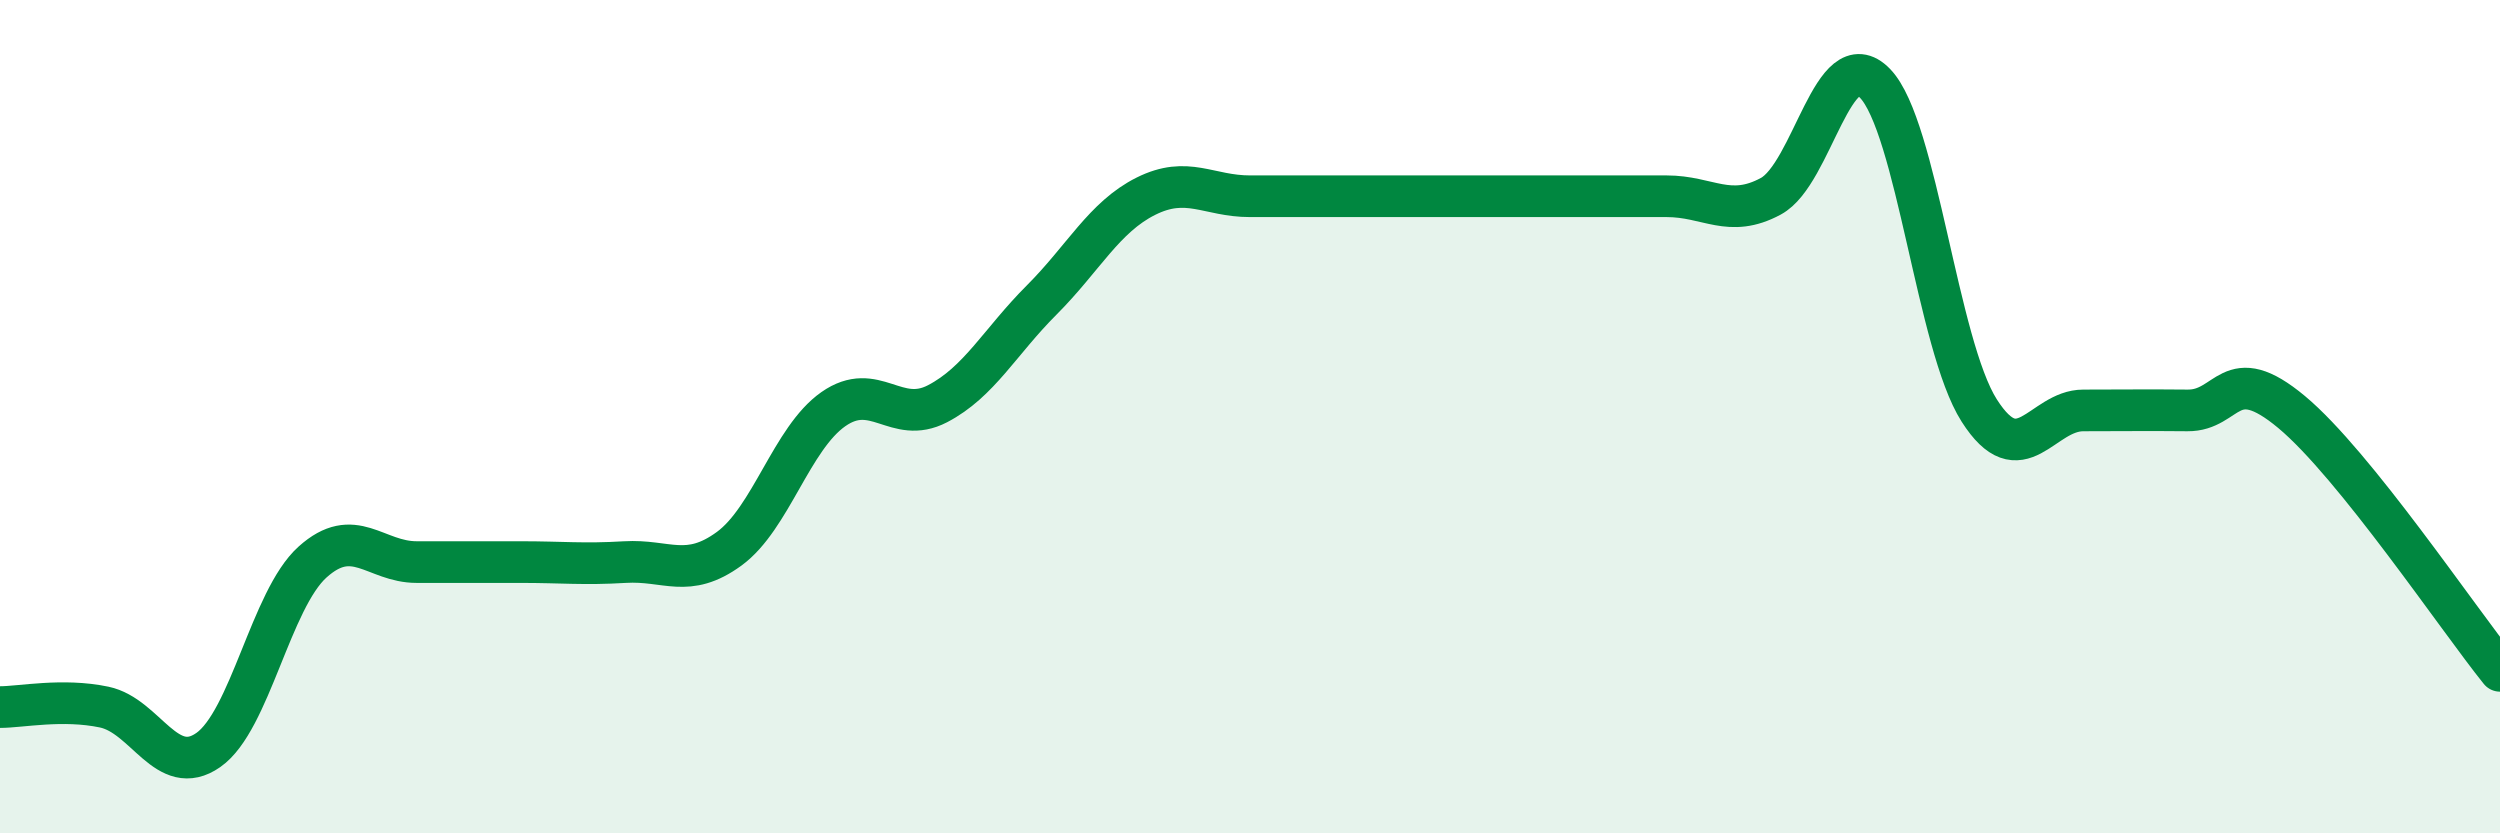
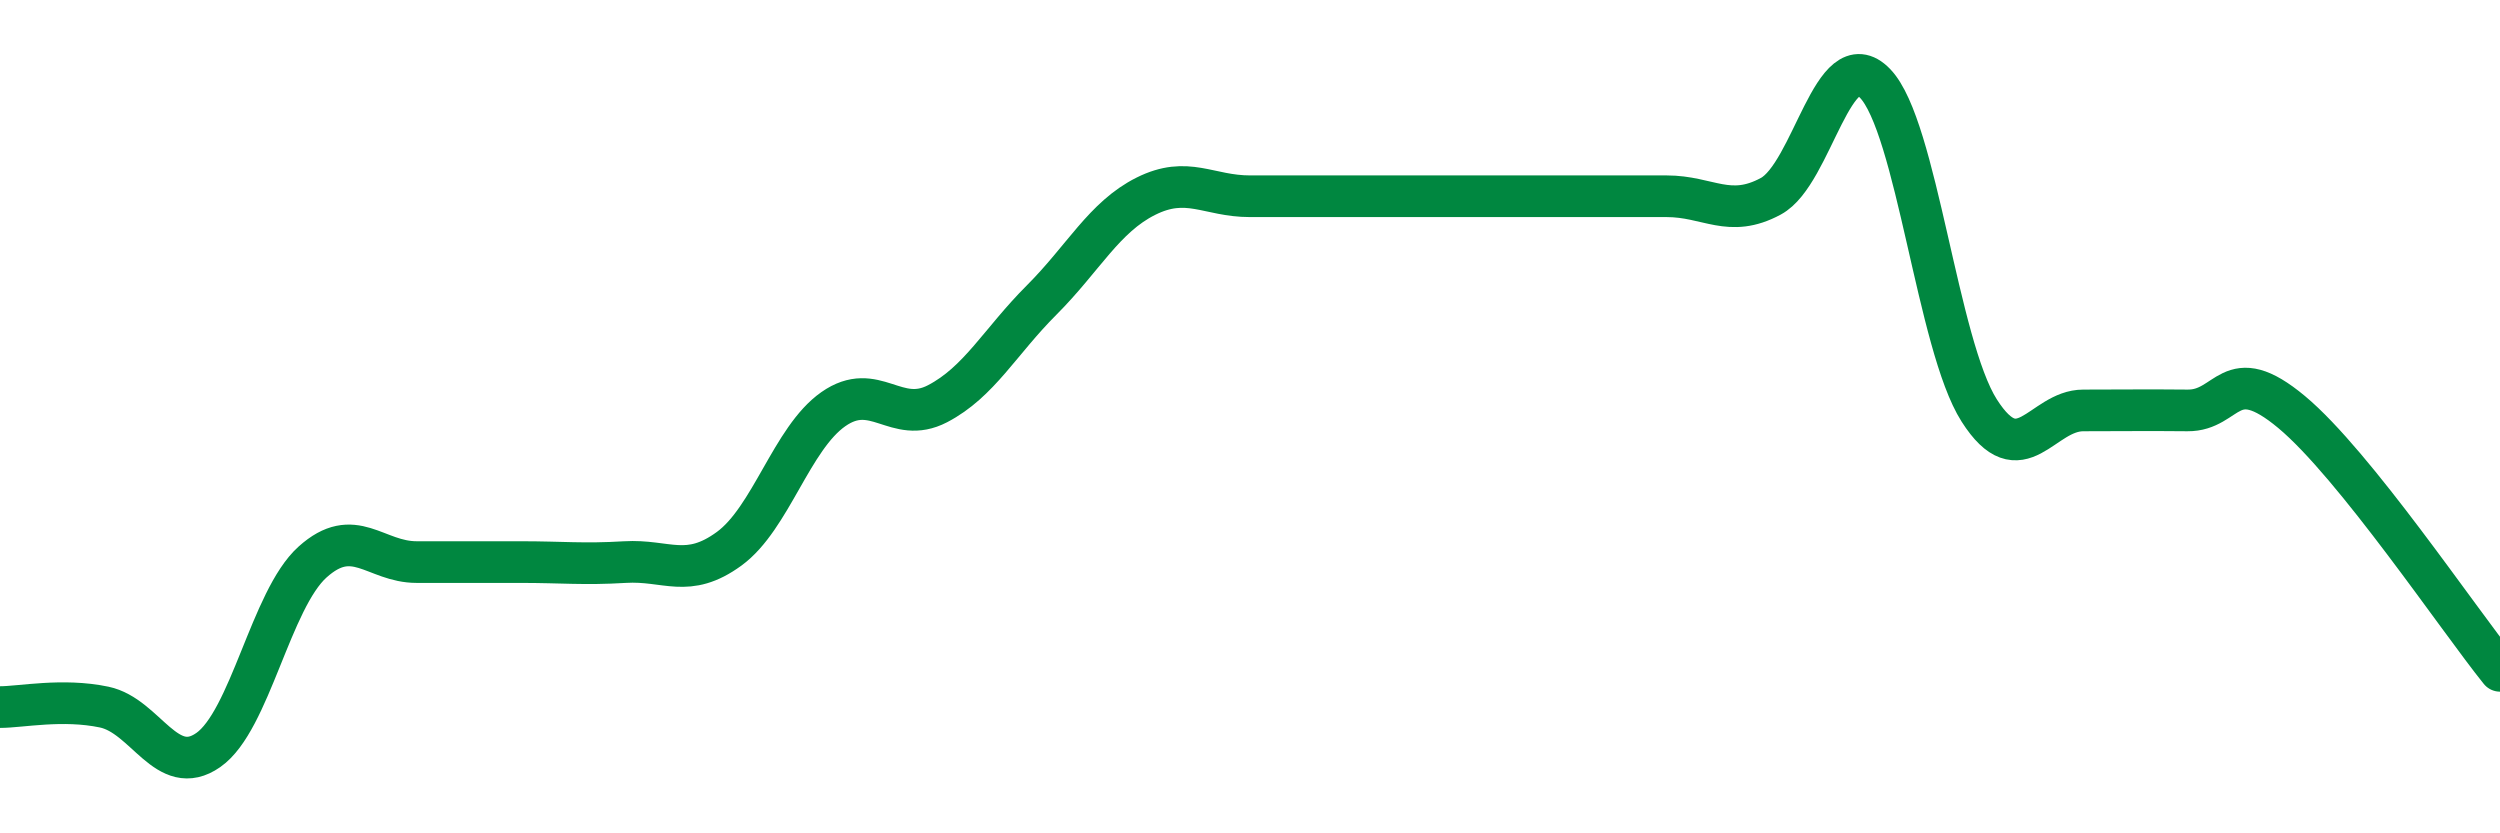
<svg xmlns="http://www.w3.org/2000/svg" width="60" height="20" viewBox="0 0 60 20">
-   <path d="M 0,16.97 C 0.5,16.97 1.5,16.76 2.5,16.97 C 3.5,17.18 4,18.7 5,18 C 6,17.3 6.5,14.39 7.5,13.49 C 8.5,12.59 9,13.49 10,13.49 C 11,13.49 11.5,13.49 12.5,13.49 C 13.5,13.49 14,13.55 15,13.49 C 16,13.43 16.5,13.9 17.5,13.17 C 18.5,12.44 19,10.52 20,9.82 C 21,9.12 21.5,10.21 22.5,9.69 C 23.5,9.17 24,8.2 25,7.2 C 26,6.2 26.5,5.21 27.5,4.71 C 28.5,4.21 29,4.71 30,4.71 C 31,4.71 31.5,4.71 32.5,4.71 C 33.5,4.71 34,4.71 35,4.71 C 36,4.71 36.5,4.71 37.5,4.71 C 38.5,4.71 39,4.71 40,4.71 C 41,4.71 41.5,5.25 42.5,4.71 C 43.5,4.17 44,0.97 45,2 C 46,3.03 46.5,8.28 47.5,9.85 C 48.5,11.42 49,9.85 50,9.85 C 51,9.85 51.5,9.84 52.5,9.85 C 53.5,9.86 53.5,8.64 55,9.89 C 56.5,11.14 59,14.86 60,16.1L60 20L0 20Z" fill="#008740" opacity="0.1" stroke-linecap="round" stroke-linejoin="round" />
  <path d="M 0,16.97 C 0.5,16.97 1.5,16.76 2.5,16.97 C 3.5,17.18 4,18.7 5,18 C 6,17.3 6.5,14.39 7.5,13.49 C 8.5,12.59 9,13.49 10,13.49 C 11,13.49 11.5,13.49 12.5,13.49 C 13.5,13.49 14,13.55 15,13.49 C 16,13.43 16.5,13.9 17.5,13.17 C 18.5,12.44 19,10.52 20,9.82 C 21,9.12 21.5,10.21 22.5,9.69 C 23.5,9.17 24,8.2 25,7.2 C 26,6.2 26.5,5.21 27.5,4.71 C 28.5,4.21 29,4.71 30,4.71 C 31,4.71 31.5,4.71 32.5,4.71 C 33.5,4.71 34,4.71 35,4.71 C 36,4.71 36.5,4.71 37.5,4.71 C 38.5,4.71 39,4.71 40,4.71 C 41,4.71 41.5,5.25 42.5,4.71 C 43.5,4.17 44,0.97 45,2 C 46,3.03 46.5,8.28 47.5,9.85 C 48.5,11.42 49,9.85 50,9.85 C 51,9.85 51.5,9.84 52.5,9.85 C 53.5,9.86 53.5,8.64 55,9.89 C 56.5,11.14 59,14.86 60,16.1" stroke="#008740" stroke-width="1" fill="none" stroke-linecap="round" stroke-linejoin="round" />
</svg>